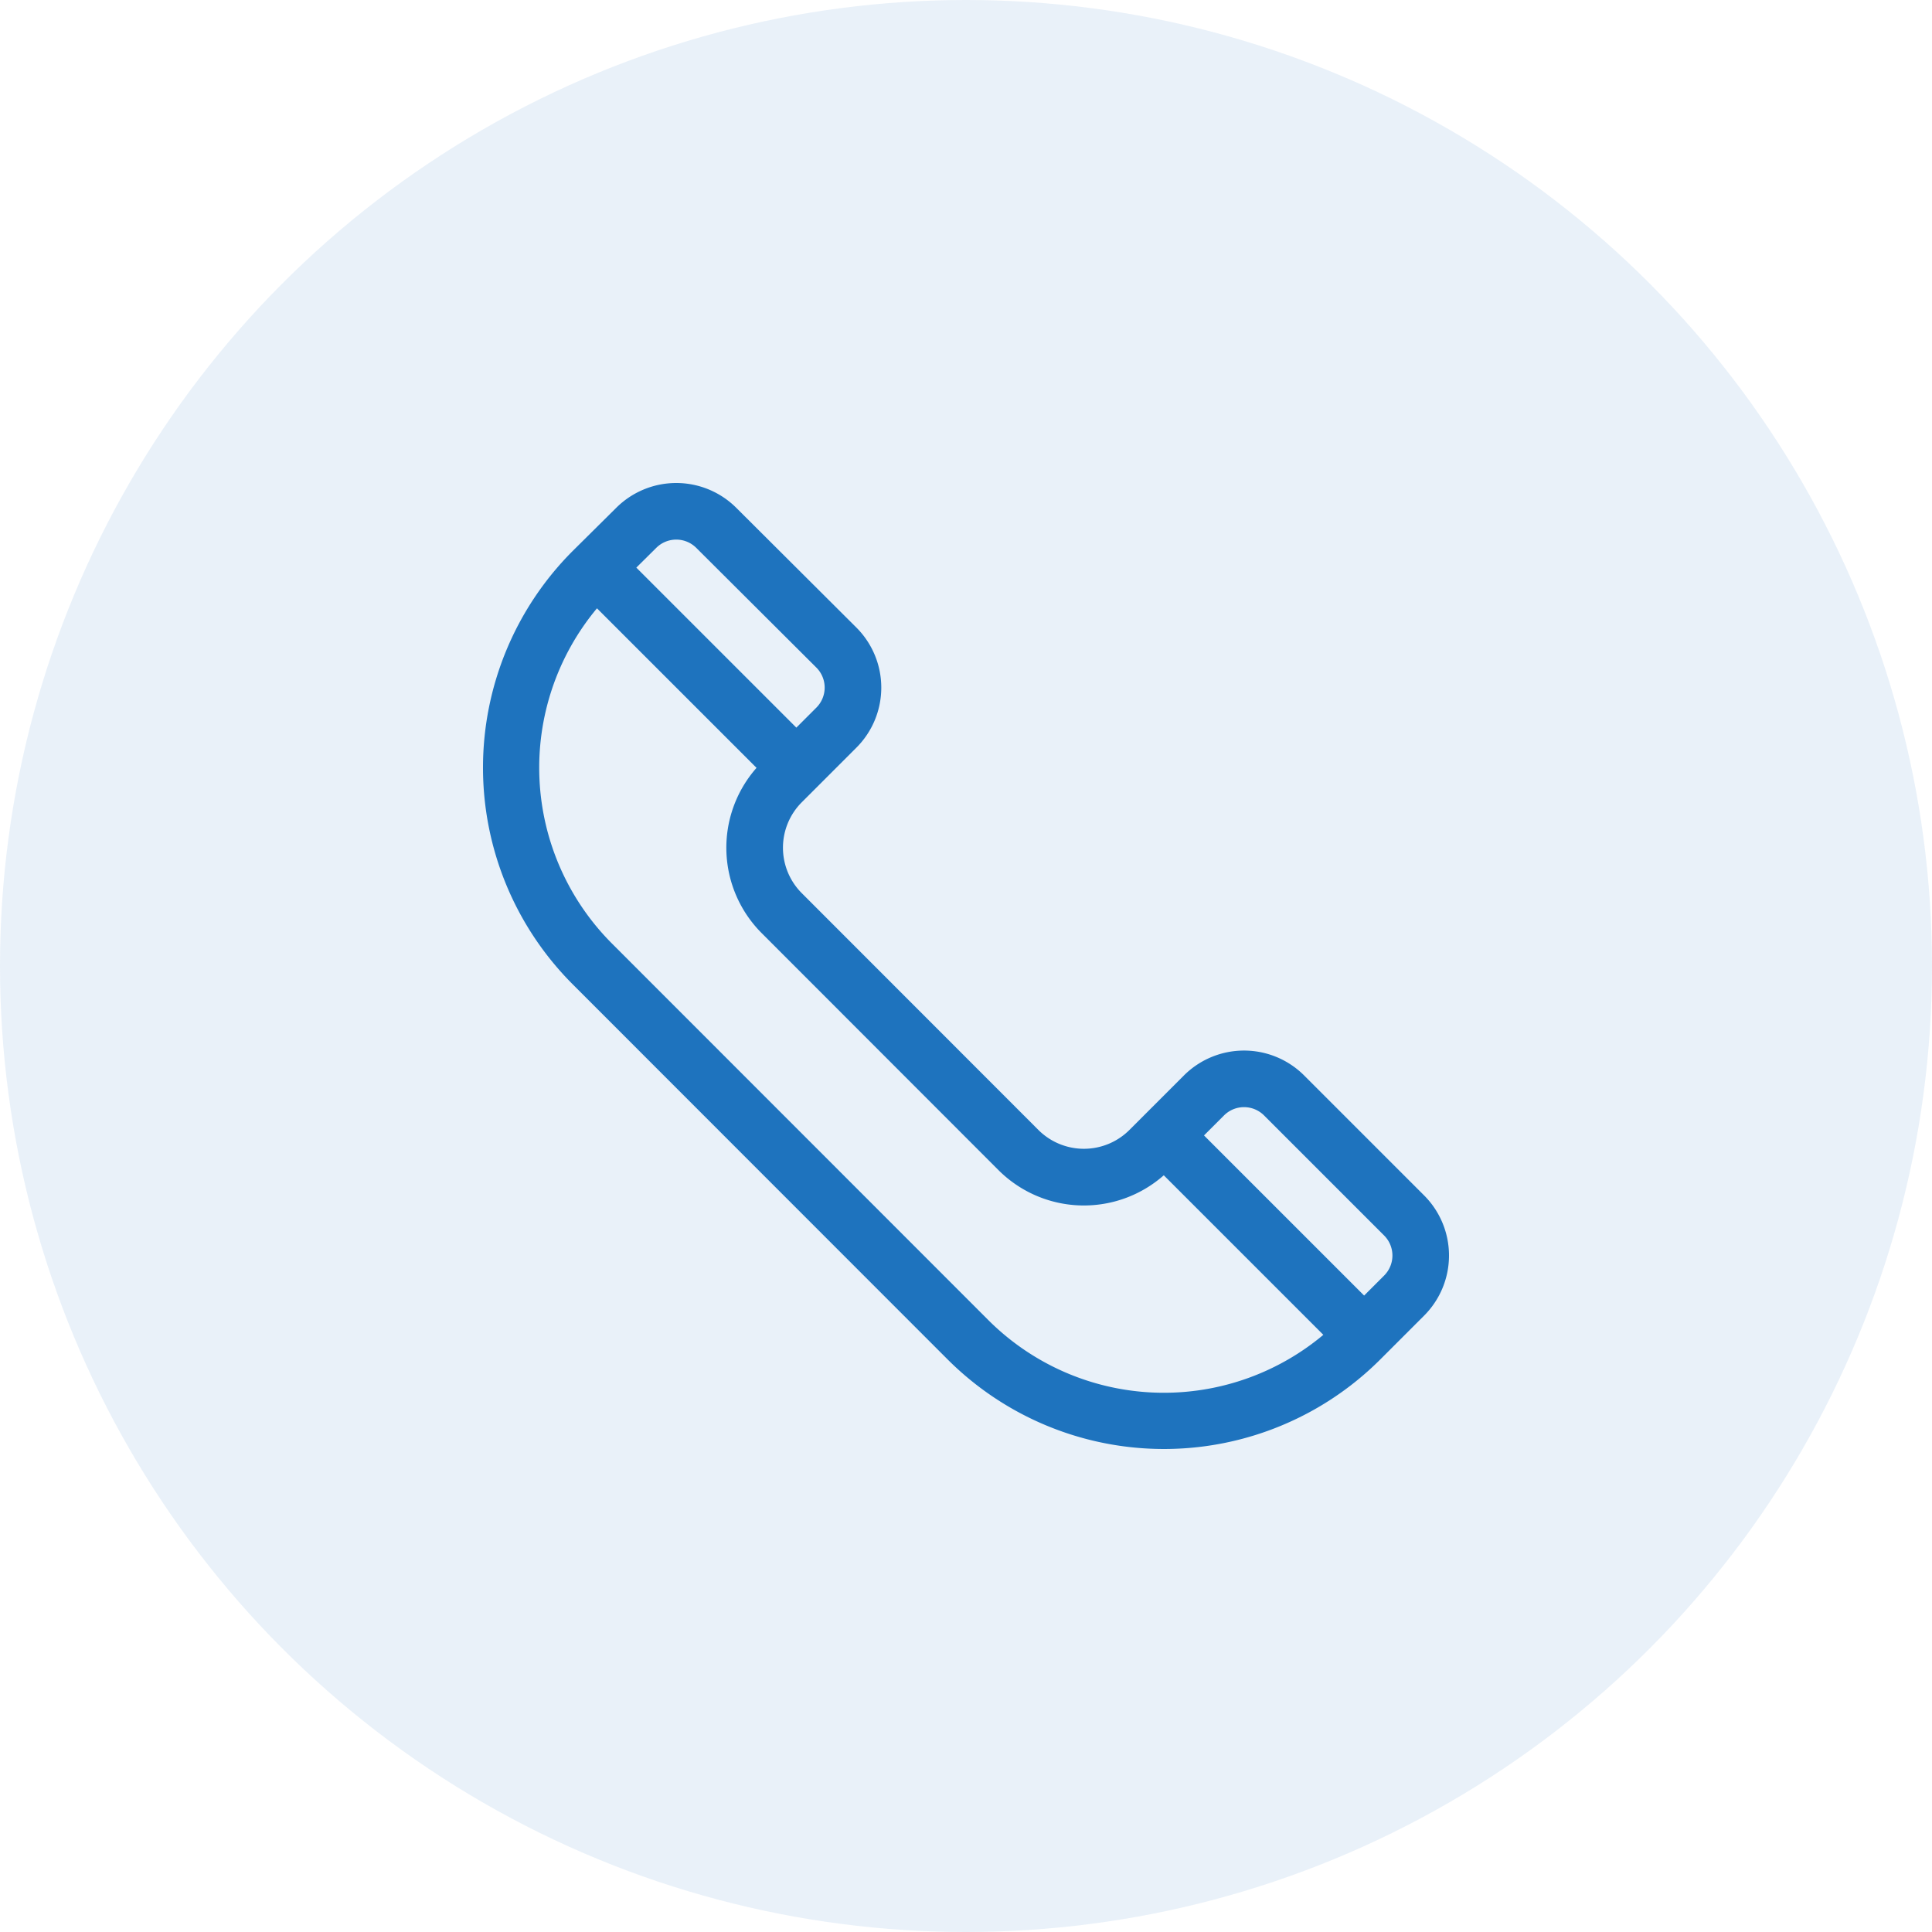
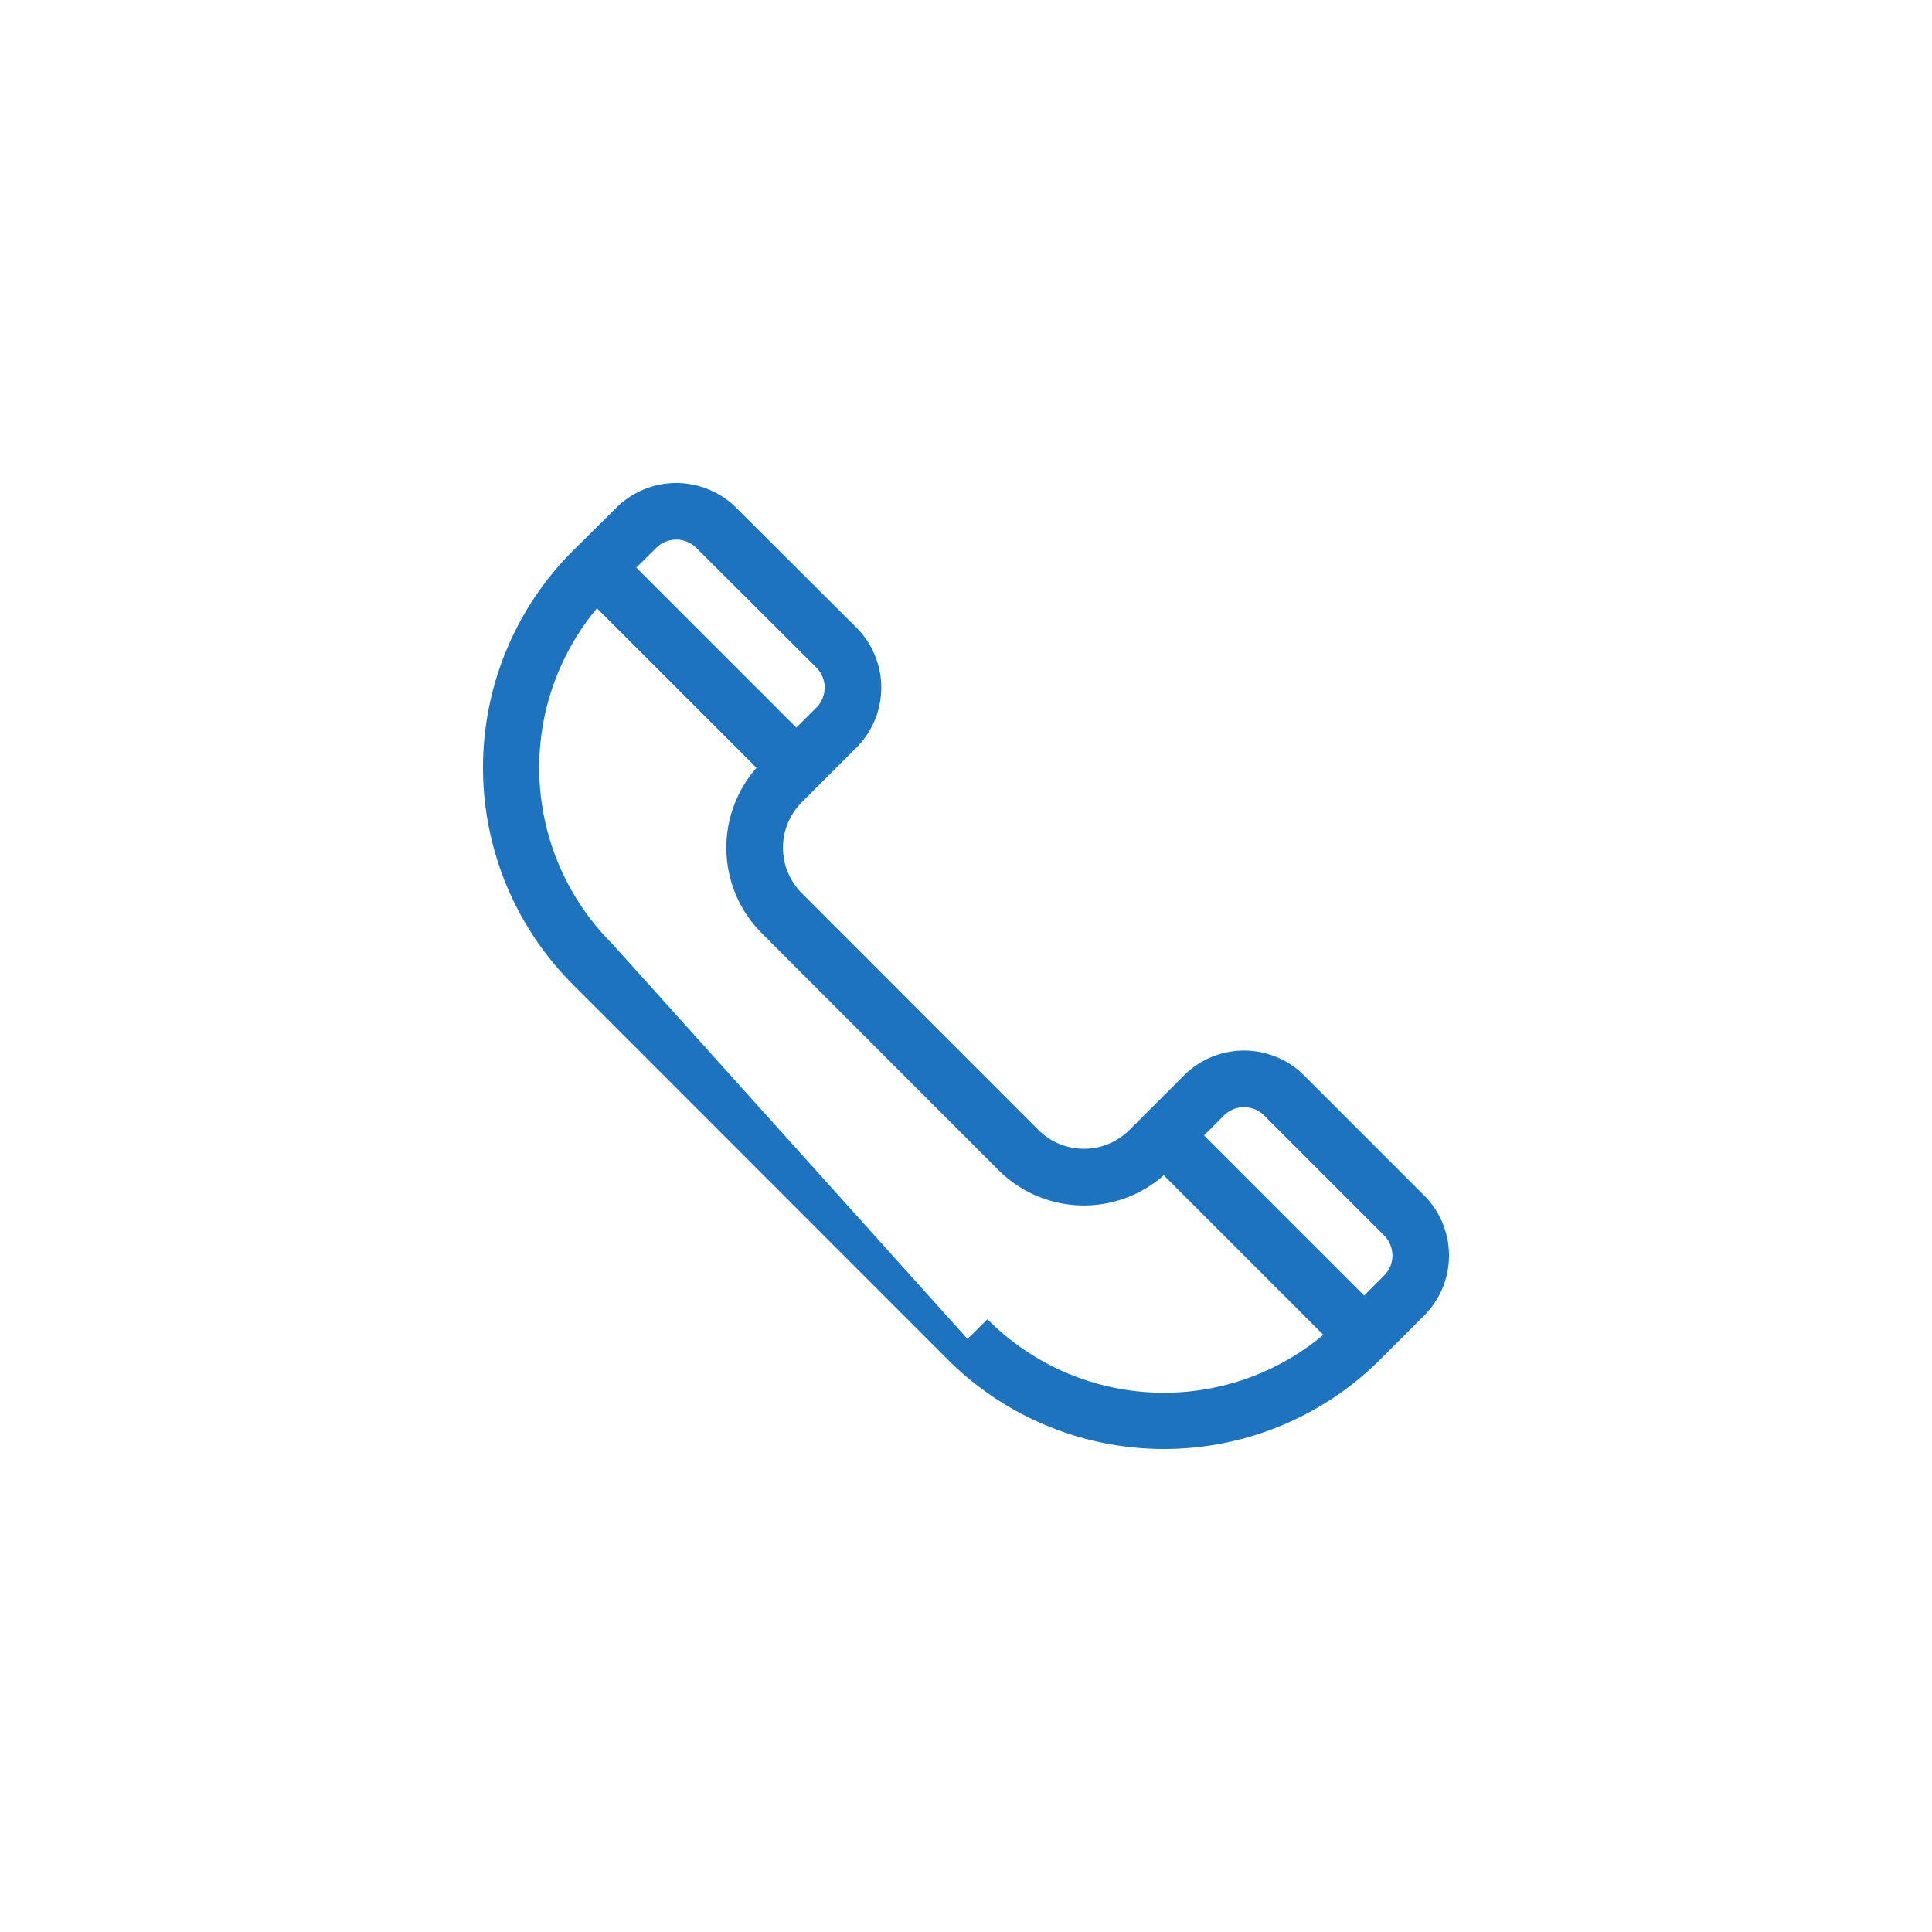
<svg xmlns="http://www.w3.org/2000/svg" id="Layer_1" data-name="Layer 1" width="100" height="100" viewBox="0 0 100 100">
  <defs>
    <style>.cls-1,.cls-2{fill:#1e73be;}.cls-1{opacity:0.1;isolation:isolate;}</style>
  </defs>
-   <circle class="cls-1" cx="50" cy="50" r="50" />
-   <path class="cls-2" d="M73.715,61.878l-6.216-6.216a4.401,4.401,0,0,0-6.216,0l-2.825,2.825a3.334,3.334,0,0,1-4.709.001L41.502,46.232a3.328,3.328,0,0,1,0-4.709c.455-.455,1.762-1.762,2.825-2.825a4.393,4.393,0,0,0-.002-6.217l-6.214-6.195A4.399,4.399,0,0,0,31.9,26.281c-1.279,1.268-1.692,1.677-2.265,2.245a15.866,15.866,0,0,0,0,22.414L49.039,70.354a15.841,15.841,0,0,0,22.415,0l2.26-2.26A4.4,4.4,0,0,0,73.715,61.878ZM33.967,28.358a1.467,1.467,0,0,1,2.074.002l6.214,6.194a1.464,1.464,0,0,1,0,2.072l-1.036,1.036-8.283-8.282Zm17.144,39.925L31.707,48.869a12.88,12.88,0,0,1-.808-17.383l8.259,8.258a6.253,6.253,0,0,0,.272,8.56l12.246,12.256,0,0a6.254,6.254,0,0,0,8.561.273l8.259,8.258A12.857,12.857,0,0,1,51.111,68.283ZM71.643,66.022l-1.036,1.036L62.319,58.77l1.036-1.036a1.467,1.467,0,0,1,2.072,0l6.216,6.216A1.467,1.467,0,0,1,71.643,66.022Z" />
+   <path class="cls-2" d="M73.715,61.878l-6.216-6.216a4.401,4.401,0,0,0-6.216,0l-2.825,2.825a3.334,3.334,0,0,1-4.709.001L41.502,46.232a3.328,3.328,0,0,1,0-4.709c.455-.455,1.762-1.762,2.825-2.825a4.393,4.393,0,0,0-.002-6.217l-6.214-6.195A4.399,4.399,0,0,0,31.9,26.281c-1.279,1.268-1.692,1.677-2.265,2.245a15.866,15.866,0,0,0,0,22.414L49.039,70.354a15.841,15.841,0,0,0,22.415,0l2.26-2.26A4.4,4.4,0,0,0,73.715,61.878ZM33.967,28.358a1.467,1.467,0,0,1,2.074.002l6.214,6.194a1.464,1.464,0,0,1,0,2.072l-1.036,1.036-8.283-8.282m17.144,39.925L31.707,48.869a12.88,12.88,0,0,1-.808-17.383l8.259,8.258a6.253,6.253,0,0,0,.272,8.56l12.246,12.256,0,0a6.254,6.254,0,0,0,8.561.273l8.259,8.258A12.857,12.857,0,0,1,51.111,68.283ZM71.643,66.022l-1.036,1.036L62.319,58.77l1.036-1.036a1.467,1.467,0,0,1,2.072,0l6.216,6.216A1.467,1.467,0,0,1,71.643,66.022Z" />
</svg>